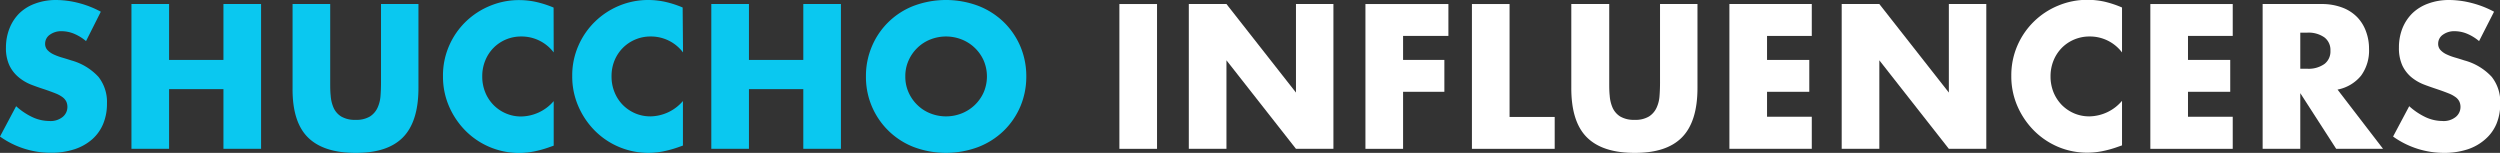
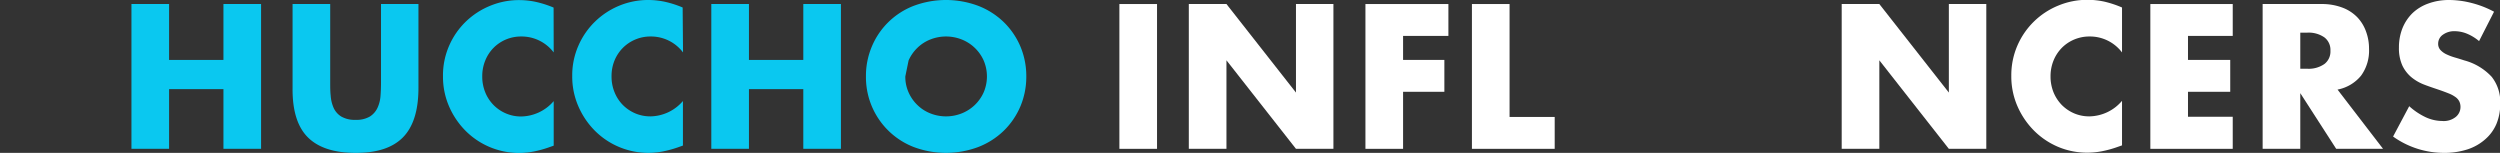
<svg xmlns="http://www.w3.org/2000/svg" width="520.73" height="31.84" viewBox="0 0 520.73 31.84">
  <rect x="0" y="0" width="520.73" height="31.84" fill="#333333" stroke="none" />
  <g id="レイヤー_2" data-name="レイヤー 2">
    <g id="レイアウト">
-       <path d="M17.92,8.56A9.68,9.68,0,0,0,15.36,7a6.85,6.85,0,0,0-2.48-.5,4,4,0,0,0-2.48.72,2.25,2.25,0,0,0-1,1.88,1.88,1.88,0,0,0,.48,1.32,4.07,4.07,0,0,0,1.26.9,11.57,11.57,0,0,0,1.76.66c.65.19,1.3.39,1.94.6A12.06,12.06,0,0,1,20.5,16a8.43,8.43,0,0,1,1.78,5.58,10.84,10.84,0,0,1-.78,4.2A8.76,8.76,0,0,1,19.22,29a10.55,10.55,0,0,1-3.68,2.08,15.4,15.4,0,0,1-4.94.74A18.14,18.14,0,0,1,0,28.44l3.36-6.32a13.6,13.6,0,0,0,3.48,2.32,8.32,8.32,0,0,0,3.4.76,4,4,0,0,0,2.86-.88,2.67,2.67,0,0,0,.94-2,2.7,2.7,0,0,0-.24-1.18,2.62,2.62,0,0,0-.8-.92,6.34,6.34,0,0,0-1.46-.78c-.6-.24-1.33-.51-2.18-.8-1-.32-2-.67-3-1.06A9.51,9.51,0,0,1,3.78,16a7.23,7.23,0,0,1-1.84-2.42,8.51,8.51,0,0,1-.7-3.7A10.75,10.75,0,0,1,2,5.86,9.09,9.09,0,0,1,4.06,2.74a9.22,9.22,0,0,1,3.28-2A12.39,12.39,0,0,1,11.68,0a19.2,19.2,0,0,1,4.68.62A20.37,20.37,0,0,1,21,2.44Z" style="fill:#0ac8f0" />
      <path d="M35.22,12.48H46.54V.84h7.84V31H46.54V18.56H35.22V31H27.38V.84h7.84Z" style="fill:#0ac8f0" />
      <path d="M68.78.84v16.4c0,.88,0,1.78.1,2.7a7.58,7.58,0,0,0,.6,2.5,4.14,4.14,0,0,0,1.58,1.82,5.54,5.54,0,0,0,3,.7,5.44,5.44,0,0,0,3-.7,4.34,4.34,0,0,0,1.58-1.82,7.13,7.13,0,0,0,.62-2.5c.07-.92.1-1.82.1-2.7V.84h7.8V18.32q0,7-3.22,10.28t-9.9,3.24q-6.67,0-9.92-3.24T60.94,18.32V.84Z" style="fill:#0ac8f0" />
      <path d="M115.33,10.92a8.39,8.39,0,0,0-6.72-3.32,8.14,8.14,0,0,0-3.26.64A8,8,0,0,0,102.77,10a8,8,0,0,0-1.7,2.62,8.48,8.48,0,0,0-.62,3.28,8.57,8.57,0,0,0,.62,3.32,8,8,0,0,0,4.3,4.4,7.88,7.88,0,0,0,3.2.64,9.1,9.1,0,0,0,6.76-3.2v9.28l-.8.28a22.73,22.73,0,0,1-3.36.94,16.31,16.31,0,0,1-3.08.3,15.74,15.74,0,0,1-11-4.5,16.44,16.44,0,0,1-3.5-5.08,15.49,15.49,0,0,1-1.32-6.42,15.36,15.36,0,0,1,1.3-6.38,15.7,15.7,0,0,1,3.48-5,15.94,15.94,0,0,1,5.06-3.28,15.7,15.7,0,0,1,6-1.18,16.76,16.76,0,0,1,3.54.38,21.47,21.47,0,0,1,3.66,1.18Z" style="fill:#0ac8f0" />
      <path d="M142.27,10.92a8.36,8.36,0,0,0-6.71-3.32A8.11,8.11,0,0,0,129.71,10,8.1,8.1,0,0,0,128,12.6a8.48,8.48,0,0,0-.62,3.28A8.57,8.57,0,0,0,128,19.2a8.12,8.12,0,0,0,1.71,2.64,8.21,8.21,0,0,0,2.58,1.76,8,8,0,0,0,3.21.64,9.08,9.08,0,0,0,6.75-3.2v9.28l-.79.28a23.43,23.43,0,0,1-3.36.94,16.31,16.31,0,0,1-3.08.3,15.74,15.74,0,0,1-11-4.5,16.44,16.44,0,0,1-3.5-5.08,15.5,15.5,0,0,1-1.33-6.42,15.36,15.36,0,0,1,1.31-6.38,15.7,15.7,0,0,1,3.48-5A15.94,15.94,0,0,1,129,1.18a15.7,15.7,0,0,1,6-1.18,16.83,16.83,0,0,1,3.54.38,21.38,21.38,0,0,1,3.65,1.18Z" style="fill:#0ac8f0" />
      <path d="M156,12.48h11.32V.84h7.84V31h-7.84V18.56H156V31h-7.84V.84H156Z" style="fill:#0ac8f0" />
-       <path d="M180.37,15.92a15.68,15.68,0,0,1,1.24-6.26,15.47,15.47,0,0,1,8.7-8.44,19.17,19.17,0,0,1,13.46,0,15.88,15.88,0,0,1,5.3,3.38,15.56,15.56,0,0,1,3.46,5.06,15.86,15.86,0,0,1,1.24,6.26,15.86,15.86,0,0,1-1.24,6.26,15.56,15.56,0,0,1-3.46,5.06,15.88,15.88,0,0,1-5.3,3.38,19.17,19.17,0,0,1-13.46,0,15.6,15.6,0,0,1-9.94-14.7Zm8.2,0a7.92,7.92,0,0,0,.68,3.32,8.31,8.31,0,0,0,1.84,2.64,8.14,8.14,0,0,0,2.7,1.74,8.88,8.88,0,0,0,6.52,0,8.38,8.38,0,0,0,4.58-4.38,8.44,8.44,0,0,0,0-6.64,8.38,8.38,0,0,0-4.58-4.38,8.88,8.88,0,0,0-6.52,0,8.14,8.14,0,0,0-2.7,1.74,8.31,8.31,0,0,0-1.84,2.64A7.92,7.92,0,0,0,188.57,15.92Z" style="fill:#0ac8f0" />
+       <path d="M180.37,15.92a15.68,15.68,0,0,1,1.24-6.26,15.47,15.47,0,0,1,8.7-8.44,19.17,19.17,0,0,1,13.46,0,15.88,15.88,0,0,1,5.3,3.38,15.56,15.56,0,0,1,3.46,5.06,15.86,15.86,0,0,1,1.24,6.26,15.86,15.86,0,0,1-1.24,6.26,15.56,15.56,0,0,1-3.46,5.06,15.88,15.88,0,0,1-5.3,3.38,19.17,19.17,0,0,1-13.46,0,15.6,15.6,0,0,1-9.94-14.7Zm8.2,0a7.92,7.92,0,0,0,.68,3.32,8.31,8.31,0,0,0,1.84,2.64,8.14,8.14,0,0,0,2.7,1.74,8.88,8.88,0,0,0,6.52,0,8.38,8.38,0,0,0,4.58-4.38,8.44,8.44,0,0,0,0-6.64,8.38,8.38,0,0,0-4.58-4.38,8.88,8.88,0,0,0-6.52,0,8.14,8.14,0,0,0-2.7,1.74,8.31,8.31,0,0,0-1.84,2.64Z" style="fill:#0ac8f0" />
      <path d="M241,.84V31h-7.84V.84Z" style="fill:#fff" />
      <path d="M247.62,31V.84h7.84l14.48,18.44V.84h7.8V31h-7.8L255.46,12.56V31Z" style="fill:#fff" />
      <path d="M301.69,7.48h-9.44v5h8.6v6.64h-8.6V31h-7.84V.84h17.28Z" style="fill:#fff" />
      <path d="M314.43.84V24.36h9.4V31H306.59V.84Z" style="fill:#fff" />
-       <path d="M335.19.84v16.4c0,.88,0,1.78.1,2.7a7.58,7.58,0,0,0,.6,2.5,4.2,4.2,0,0,0,1.58,1.82,5.56,5.56,0,0,0,3,.7,5.42,5.42,0,0,0,3-.7,4.27,4.27,0,0,0,1.58-1.82,6.91,6.91,0,0,0,.62-2.5c.07-.92.1-1.82.1-2.7V.84h7.8V18.32q0,7-3.22,10.28t-9.9,3.24q-6.67,0-9.92-3.24t-3.24-10.28V.84Z" style="fill:#fff" />
-       <path d="M377.38,7.48h-9.32v5h8.8v6.64h-8.8v5.2h9.32V31H360.22V.84h17.16Z" style="fill:#fff" />
      <path d="M383.61,31V.84h7.84l14.48,18.44V.84h7.8V31h-7.8L391.45,12.56V31Z" style="fill:#fff" />
      <path d="M442,10.92a8.37,8.37,0,0,0-6.72-3.32,8.17,8.17,0,0,0-3.26.64A8,8,0,0,0,429.43,10a8.12,8.12,0,0,0-1.7,2.62,8.66,8.66,0,0,0-.62,3.28,8.76,8.76,0,0,0,.62,3.32,8.31,8.31,0,0,0,1.72,2.64A8.21,8.21,0,0,0,432,23.6a8,8,0,0,0,3.2.64A9.08,9.08,0,0,0,442,21v9.28l-.8.28a22.73,22.73,0,0,1-3.36.94,16.23,16.23,0,0,1-3.08.3,15.48,15.48,0,0,1-6-1.18,15.78,15.78,0,0,1-5-3.32,16.61,16.61,0,0,1-3.5-5.08,15.49,15.49,0,0,1-1.32-6.42,15.51,15.51,0,0,1,1.3-6.38,15.73,15.73,0,0,1,8.54-8.28,15.74,15.74,0,0,1,6-1.18,16.76,16.76,0,0,1,3.54.38A21.47,21.47,0,0,1,442,1.56Z" style="fill:#fff" />
      <path d="M465.06,7.48h-9.32v5h8.8v6.64h-8.8v5.2h9.32V31H447.9V.84h17.16Z" style="fill:#fff" />
      <path d="M496.37,31h-9.76l-7.48-11.6V31h-7.84V.84h12.2a12,12,0,0,1,4.4.74,8.43,8.43,0,0,1,3.1,2,8.34,8.34,0,0,1,1.84,3,10.16,10.16,0,0,1,.62,3.6,8.84,8.84,0,0,1-1.66,5.58,8.34,8.34,0,0,1-4.9,2.9ZM479.13,14.32h1.48a5.7,5.7,0,0,0,3.56-1,3.27,3.27,0,0,0,1.24-2.76,3.27,3.27,0,0,0-1.24-2.76,5.7,5.7,0,0,0-3.56-1h-1.48Z" style="fill:#fff" />
      <path d="M516.37,8.56A9.53,9.53,0,0,0,513.81,7a6.85,6.85,0,0,0-2.48-.5,4,4,0,0,0-2.48.72,2.25,2.25,0,0,0-1,1.88,1.88,1.88,0,0,0,.48,1.32,4.07,4.07,0,0,0,1.26.9,11.57,11.57,0,0,0,1.76.66c.66.19,1.3.39,1.94.6A12,12,0,0,1,519,16a8.43,8.43,0,0,1,1.78,5.58,10.84,10.84,0,0,1-.78,4.2A8.76,8.76,0,0,1,517.67,29,10.46,10.46,0,0,1,514,31.1a15.4,15.4,0,0,1-4.94.74,18.17,18.17,0,0,1-10.6-3.4l3.36-6.32a14,14,0,0,0,3.48,2.32,8.32,8.32,0,0,0,3.4.76,4,4,0,0,0,2.86-.88,2.67,2.67,0,0,0,.94-2,2.7,2.7,0,0,0-.24-1.18,2.52,2.52,0,0,0-.8-.92,6.34,6.34,0,0,0-1.46-.78c-.6-.24-1.32-.51-2.18-.8s-2-.67-3-1.06a9.51,9.51,0,0,1-2.6-1.54,7.23,7.23,0,0,1-1.84-2.42,8.66,8.66,0,0,1-.7-3.7,10.75,10.75,0,0,1,.74-4.06,9.23,9.23,0,0,1,2.08-3.12,9.31,9.31,0,0,1,3.28-2A12.43,12.43,0,0,1,510.13,0a19.07,19.07,0,0,1,4.68.62,20.37,20.37,0,0,1,4.68,1.82Z" style="fill:#fff" />
    </g>
  </g>
</svg>